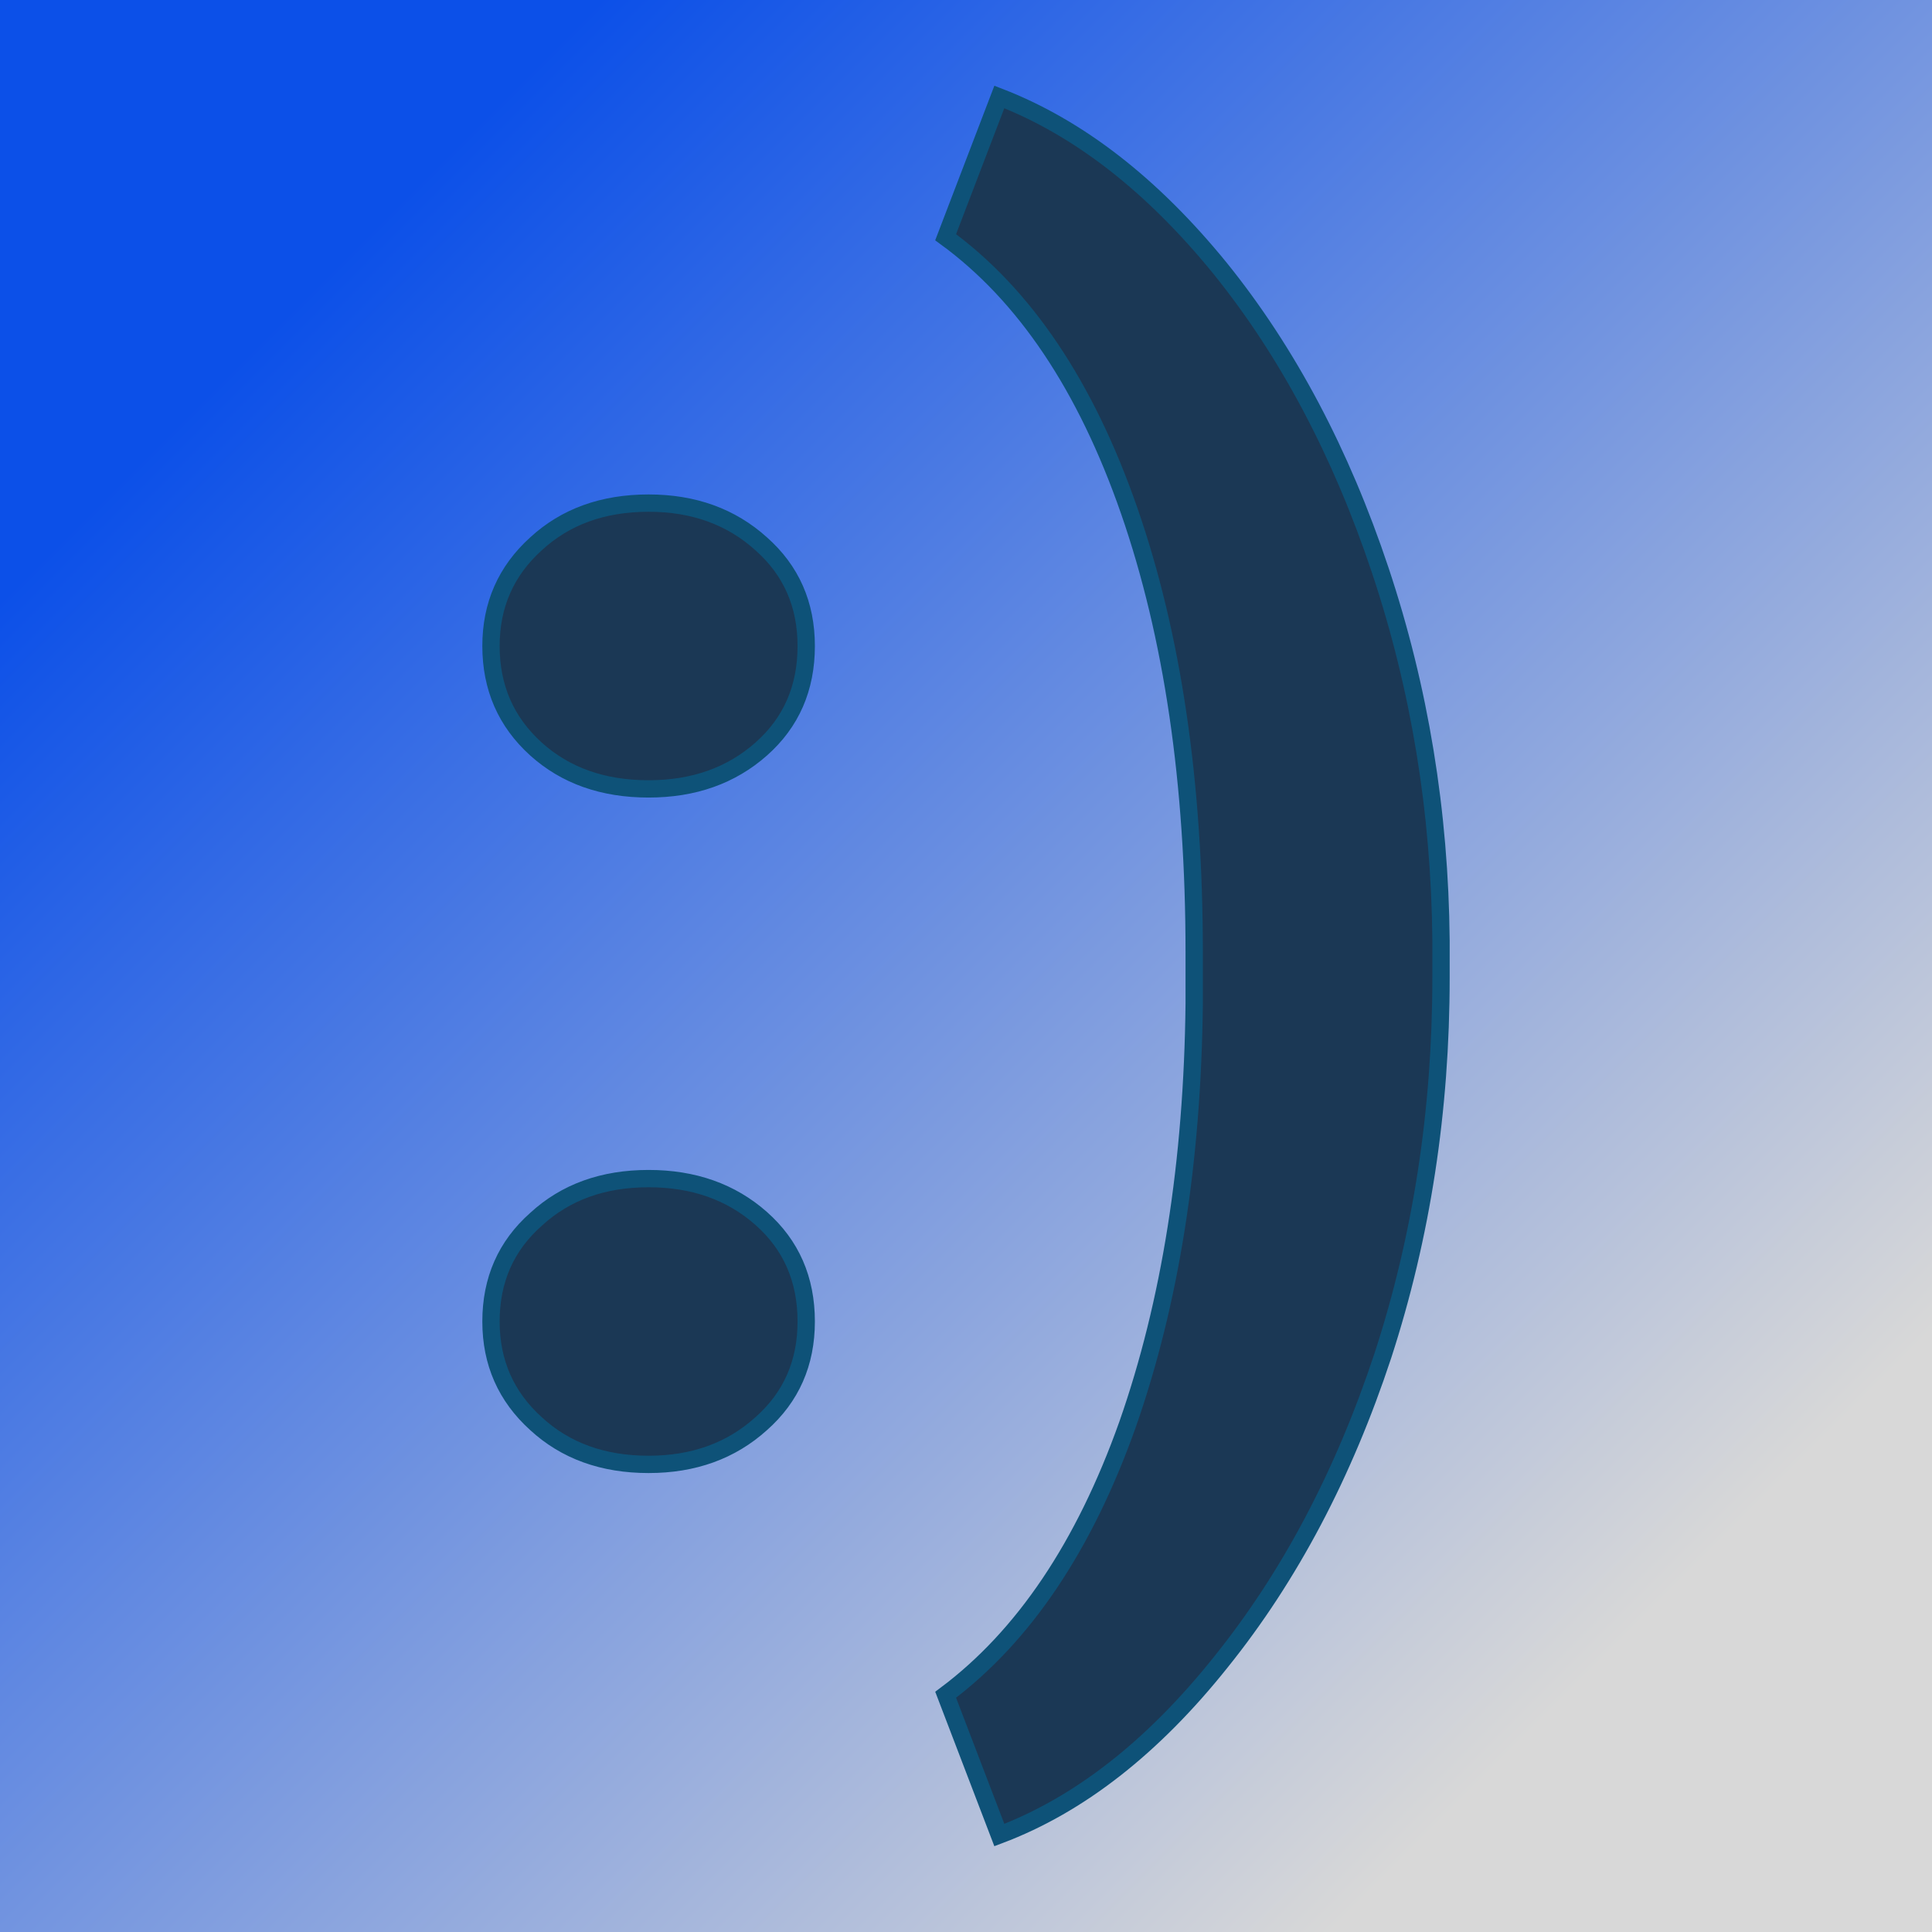
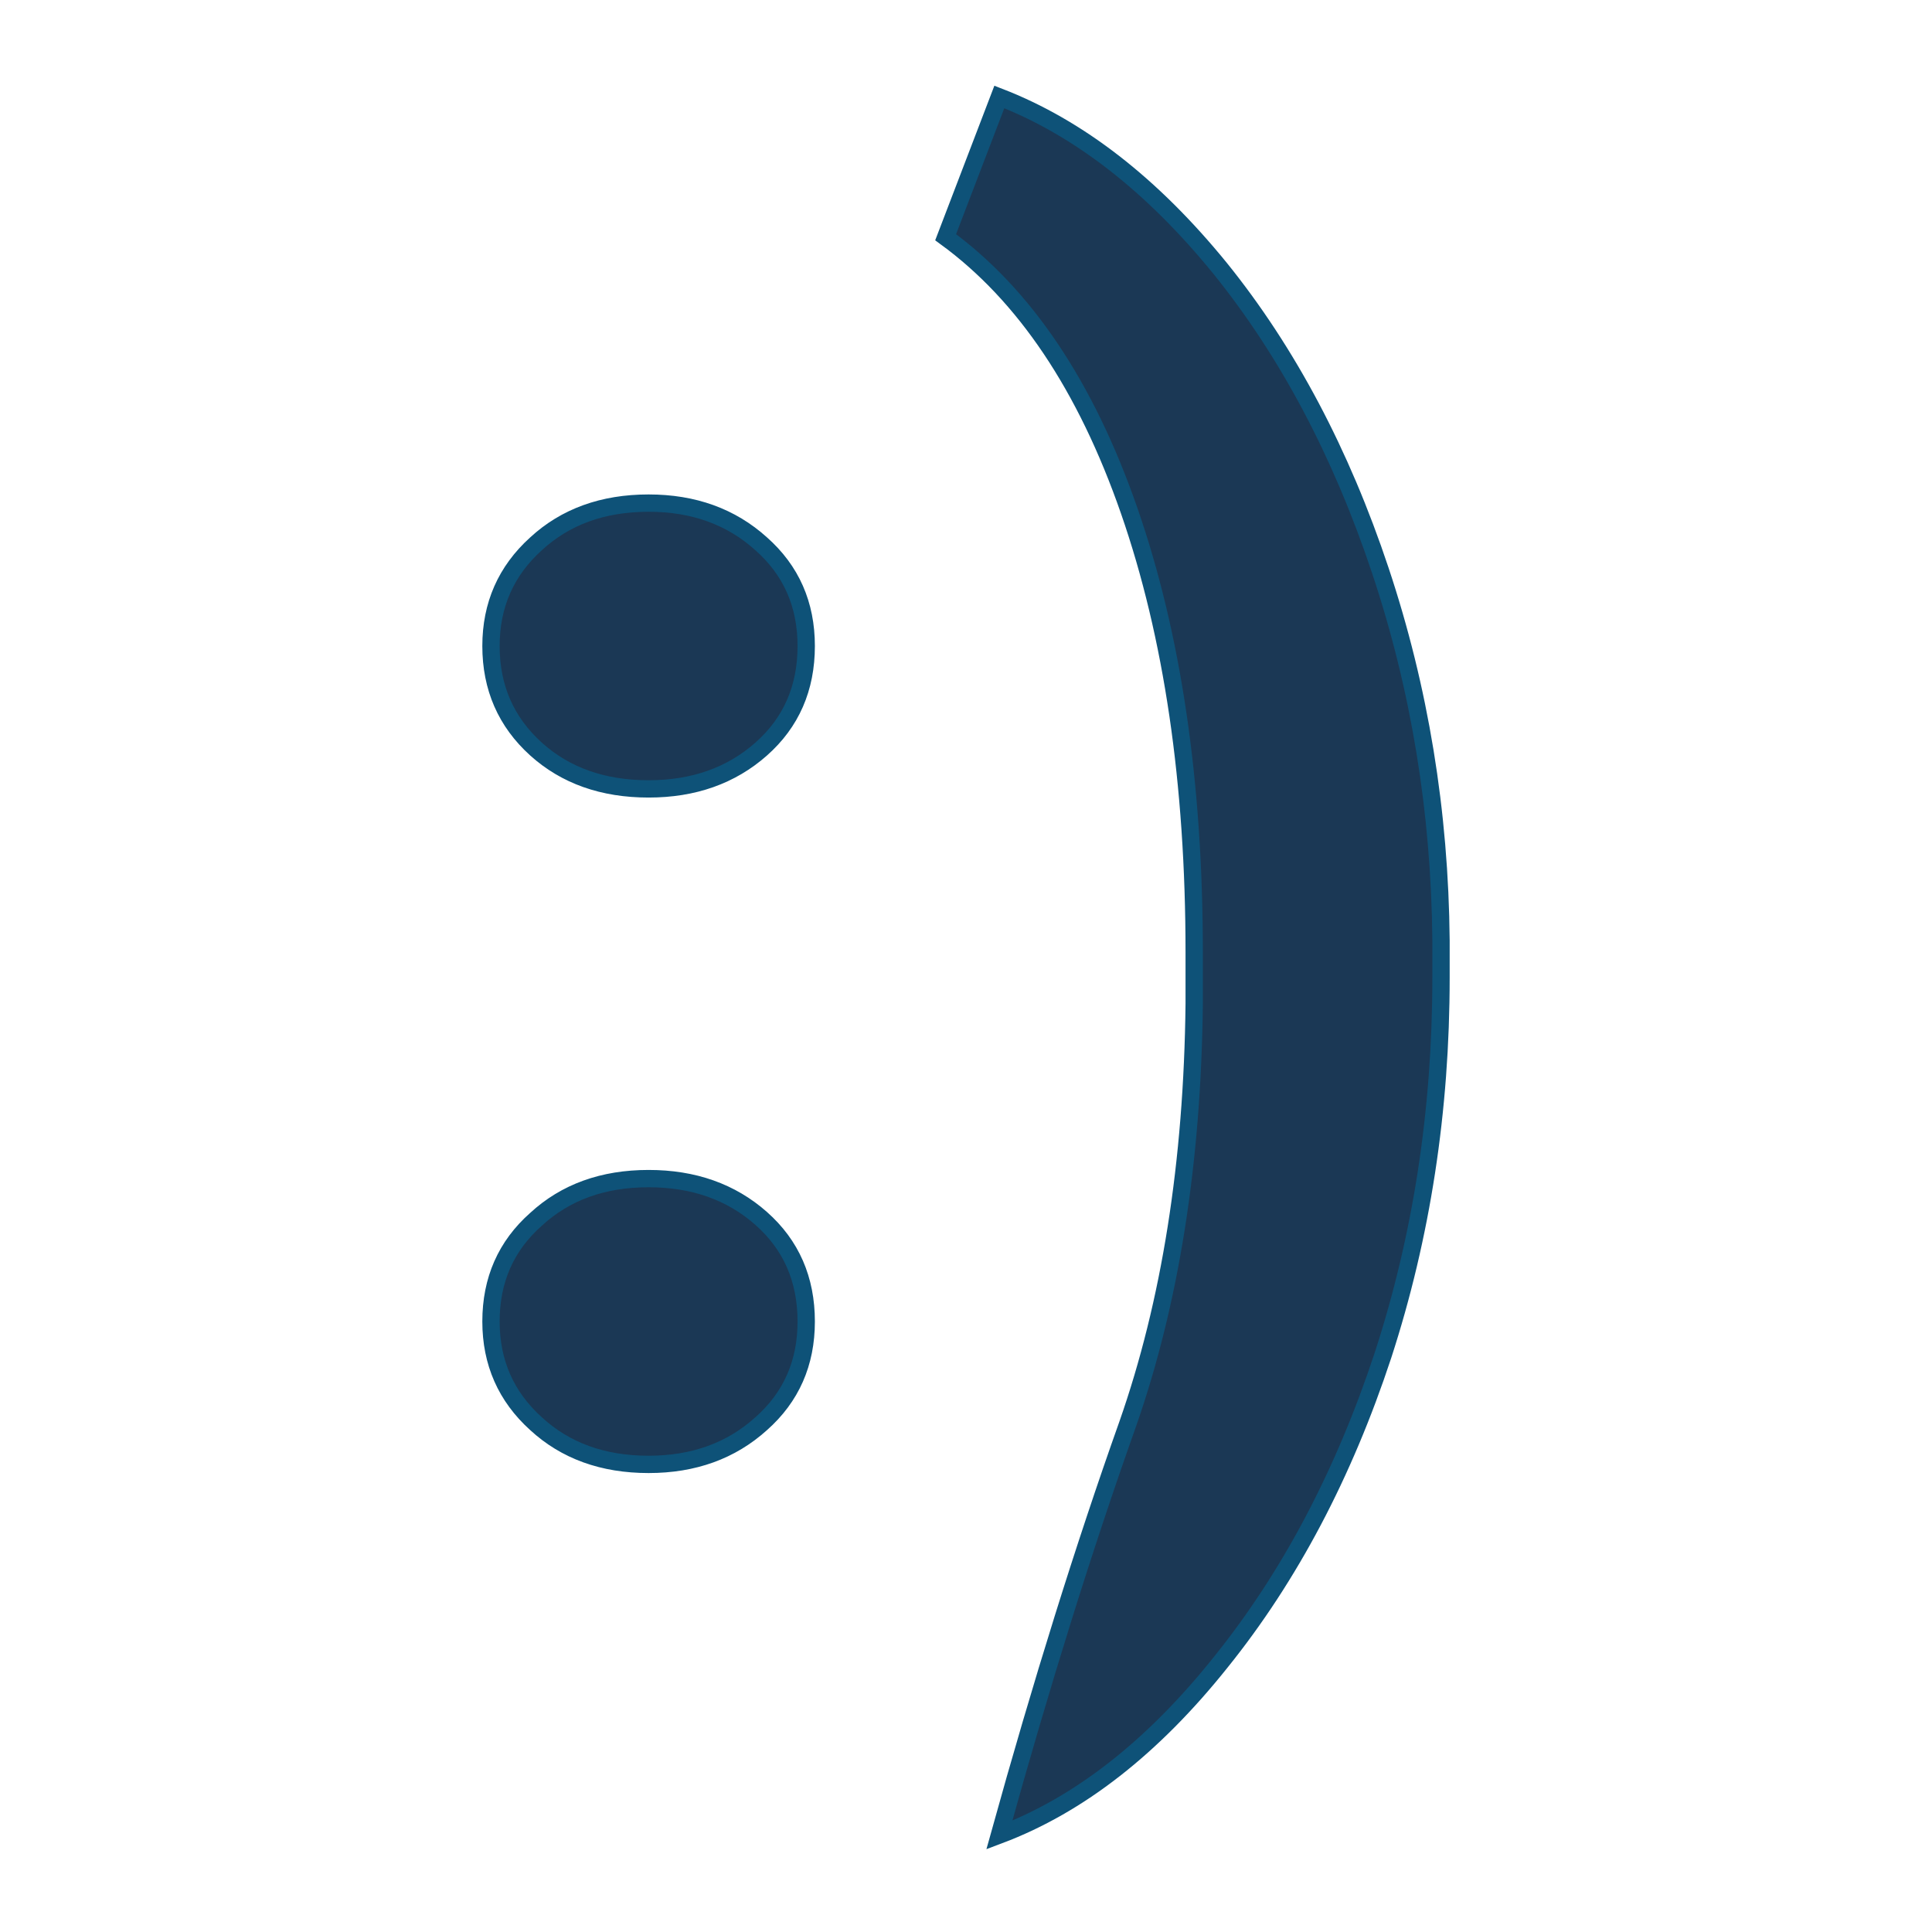
<svg xmlns="http://www.w3.org/2000/svg" version="1.1" viewBox="0 0 200 200">
-   <rect width="200" height="200" fill="url('#gradient')" />
  <defs>
    <linearGradient id="gradient" gradientTransform="rotate(45 0.5 0.5)">
      <stop offset="0%" stop-color="#0c50e8" />
      <stop offset="100%" stop-color="#d8d8d8" />
    </linearGradient>
  </defs>
  <g>
    <g fill="#1b3855" transform="matrix(8.965,0,0,8.965,40.517,150.607)" stroke="#0e5278" stroke-width="0.2">
-       <path d="M2.97-3.19L2.97-3.19Q3.75-3.19 4.27-2.73Q4.79-2.27 4.79-1.54Q4.79-0.82 4.27-0.36Q3.75 0.11 2.97 0.11L2.97 0.11Q2.18 0.11 1.67-0.36Q1.15-0.83 1.15-1.54Q1.15-2.26 1.67-2.72Q2.18-3.19 2.97-3.19ZM2.97-10.99L2.97-10.99Q3.75-10.99 4.27-10.52Q4.79-10.06 4.79-9.34Q4.79-8.61 4.27-8.15Q3.75-7.69 2.97-7.69L2.97-7.69Q2.18-7.69 1.67-8.15Q1.15-8.62 1.15-9.34Q1.15-10.05 1.67-10.52Q2.18-10.99 2.97-10.99ZM12.12-5.94L12.12-5.51Q12.12-3.21 11.45-1.15Q10.77 0.91 9.58 2.39Q8.40 3.87 7.02 4.39L7.02 4.39L6.40 2.77Q7.75 1.76 8.50-0.35Q9.24-2.46 9.27-5.21L9.27-5.21L9.27-5.80Q9.27-8.74 8.52-10.90Q7.77-13.06 6.40-14.06L6.40-14.06L7.02-15.68Q8.39-15.15 9.57-13.70Q10.74-12.25 11.42-10.21Q12.10-8.17 12.12-5.94L12.12-5.94Z" />
+       <path d="M2.97-3.19L2.97-3.19Q3.75-3.19 4.27-2.73Q4.79-2.27 4.79-1.54Q4.79-0.82 4.27-0.36Q3.75 0.11 2.97 0.11L2.97 0.11Q2.18 0.11 1.67-0.36Q1.15-0.83 1.15-1.54Q1.15-2.26 1.67-2.72Q2.18-3.19 2.97-3.19ZM2.97-10.99L2.97-10.99Q3.75-10.99 4.27-10.52Q4.79-10.06 4.79-9.34Q4.79-8.61 4.27-8.15Q3.75-7.69 2.97-7.69L2.97-7.69Q2.18-7.69 1.67-8.15Q1.15-8.62 1.15-9.34Q1.15-10.05 1.67-10.52Q2.18-10.99 2.97-10.99ZM12.12-5.94L12.12-5.51Q12.12-3.21 11.45-1.15Q10.77 0.91 9.58 2.39Q8.40 3.87 7.02 4.39L7.02 4.39Q7.75 1.76 8.50-0.35Q9.24-2.46 9.27-5.21L9.27-5.21L9.27-5.80Q9.27-8.74 8.52-10.90Q7.77-13.06 6.40-14.06L6.40-14.06L7.02-15.68Q8.39-15.15 9.57-13.70Q10.74-12.25 11.42-10.21Q12.10-8.17 12.12-5.94L12.12-5.94Z" />
    </g>
  </g>
</svg>